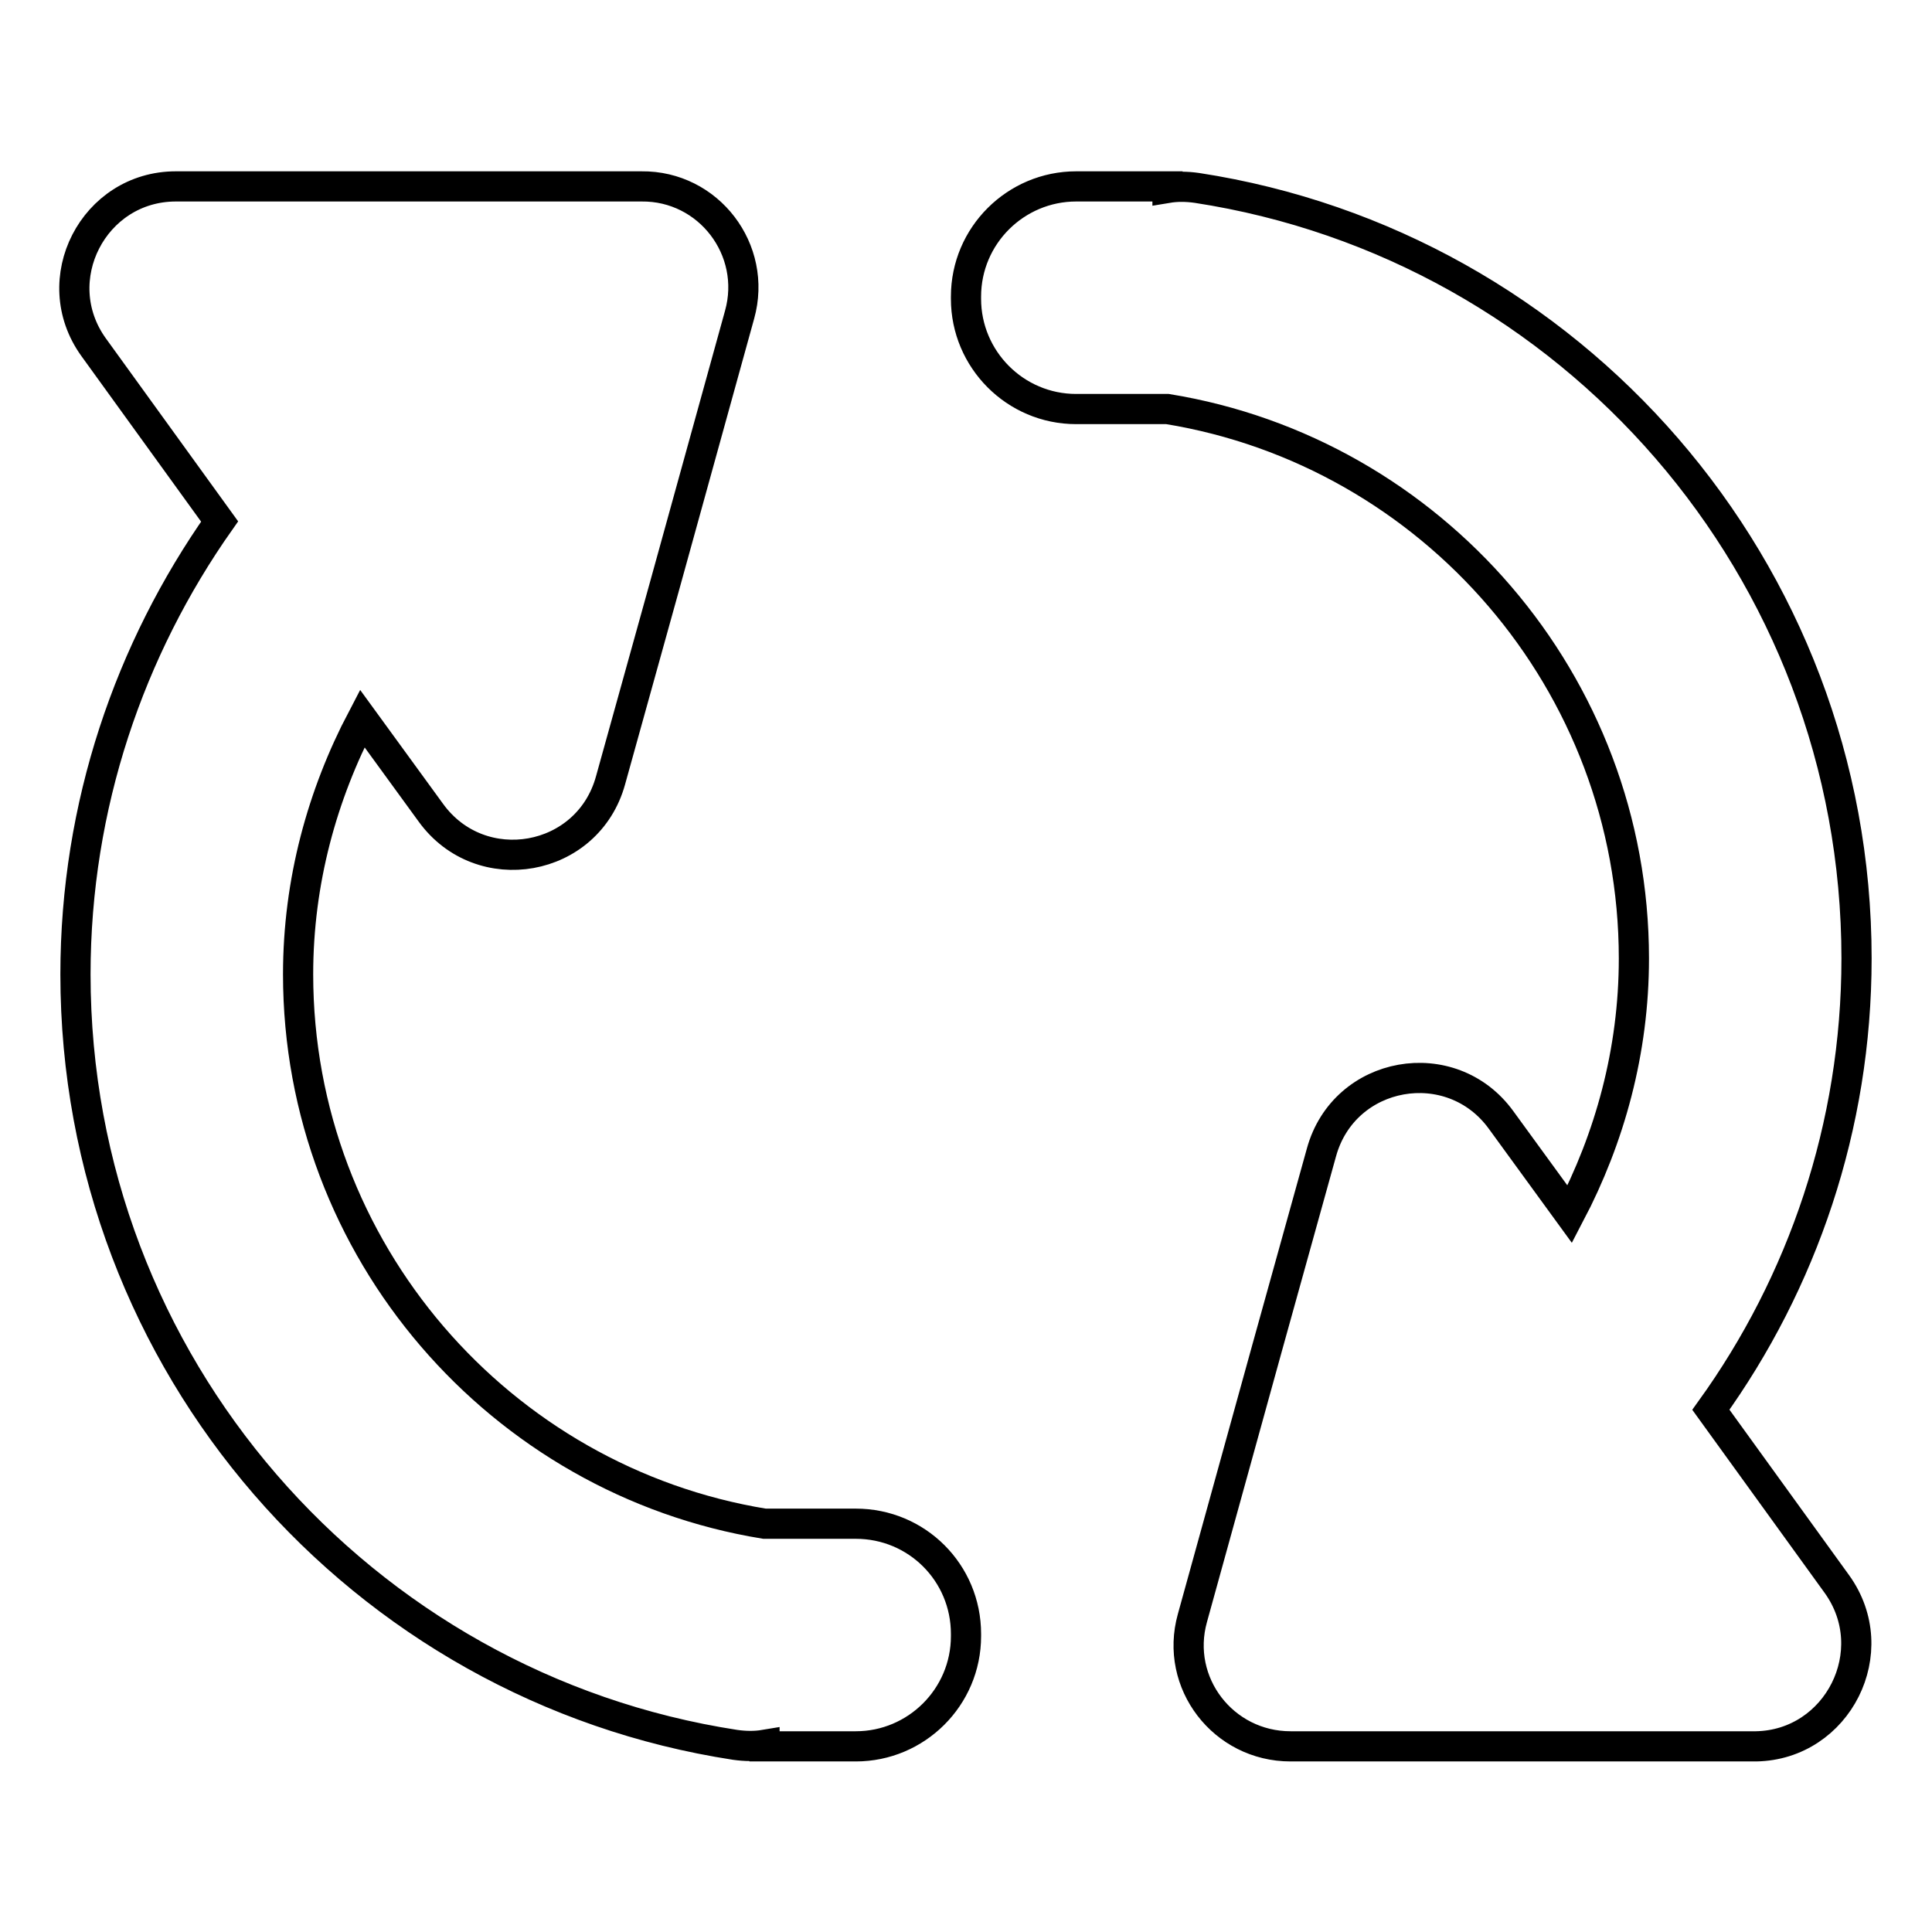
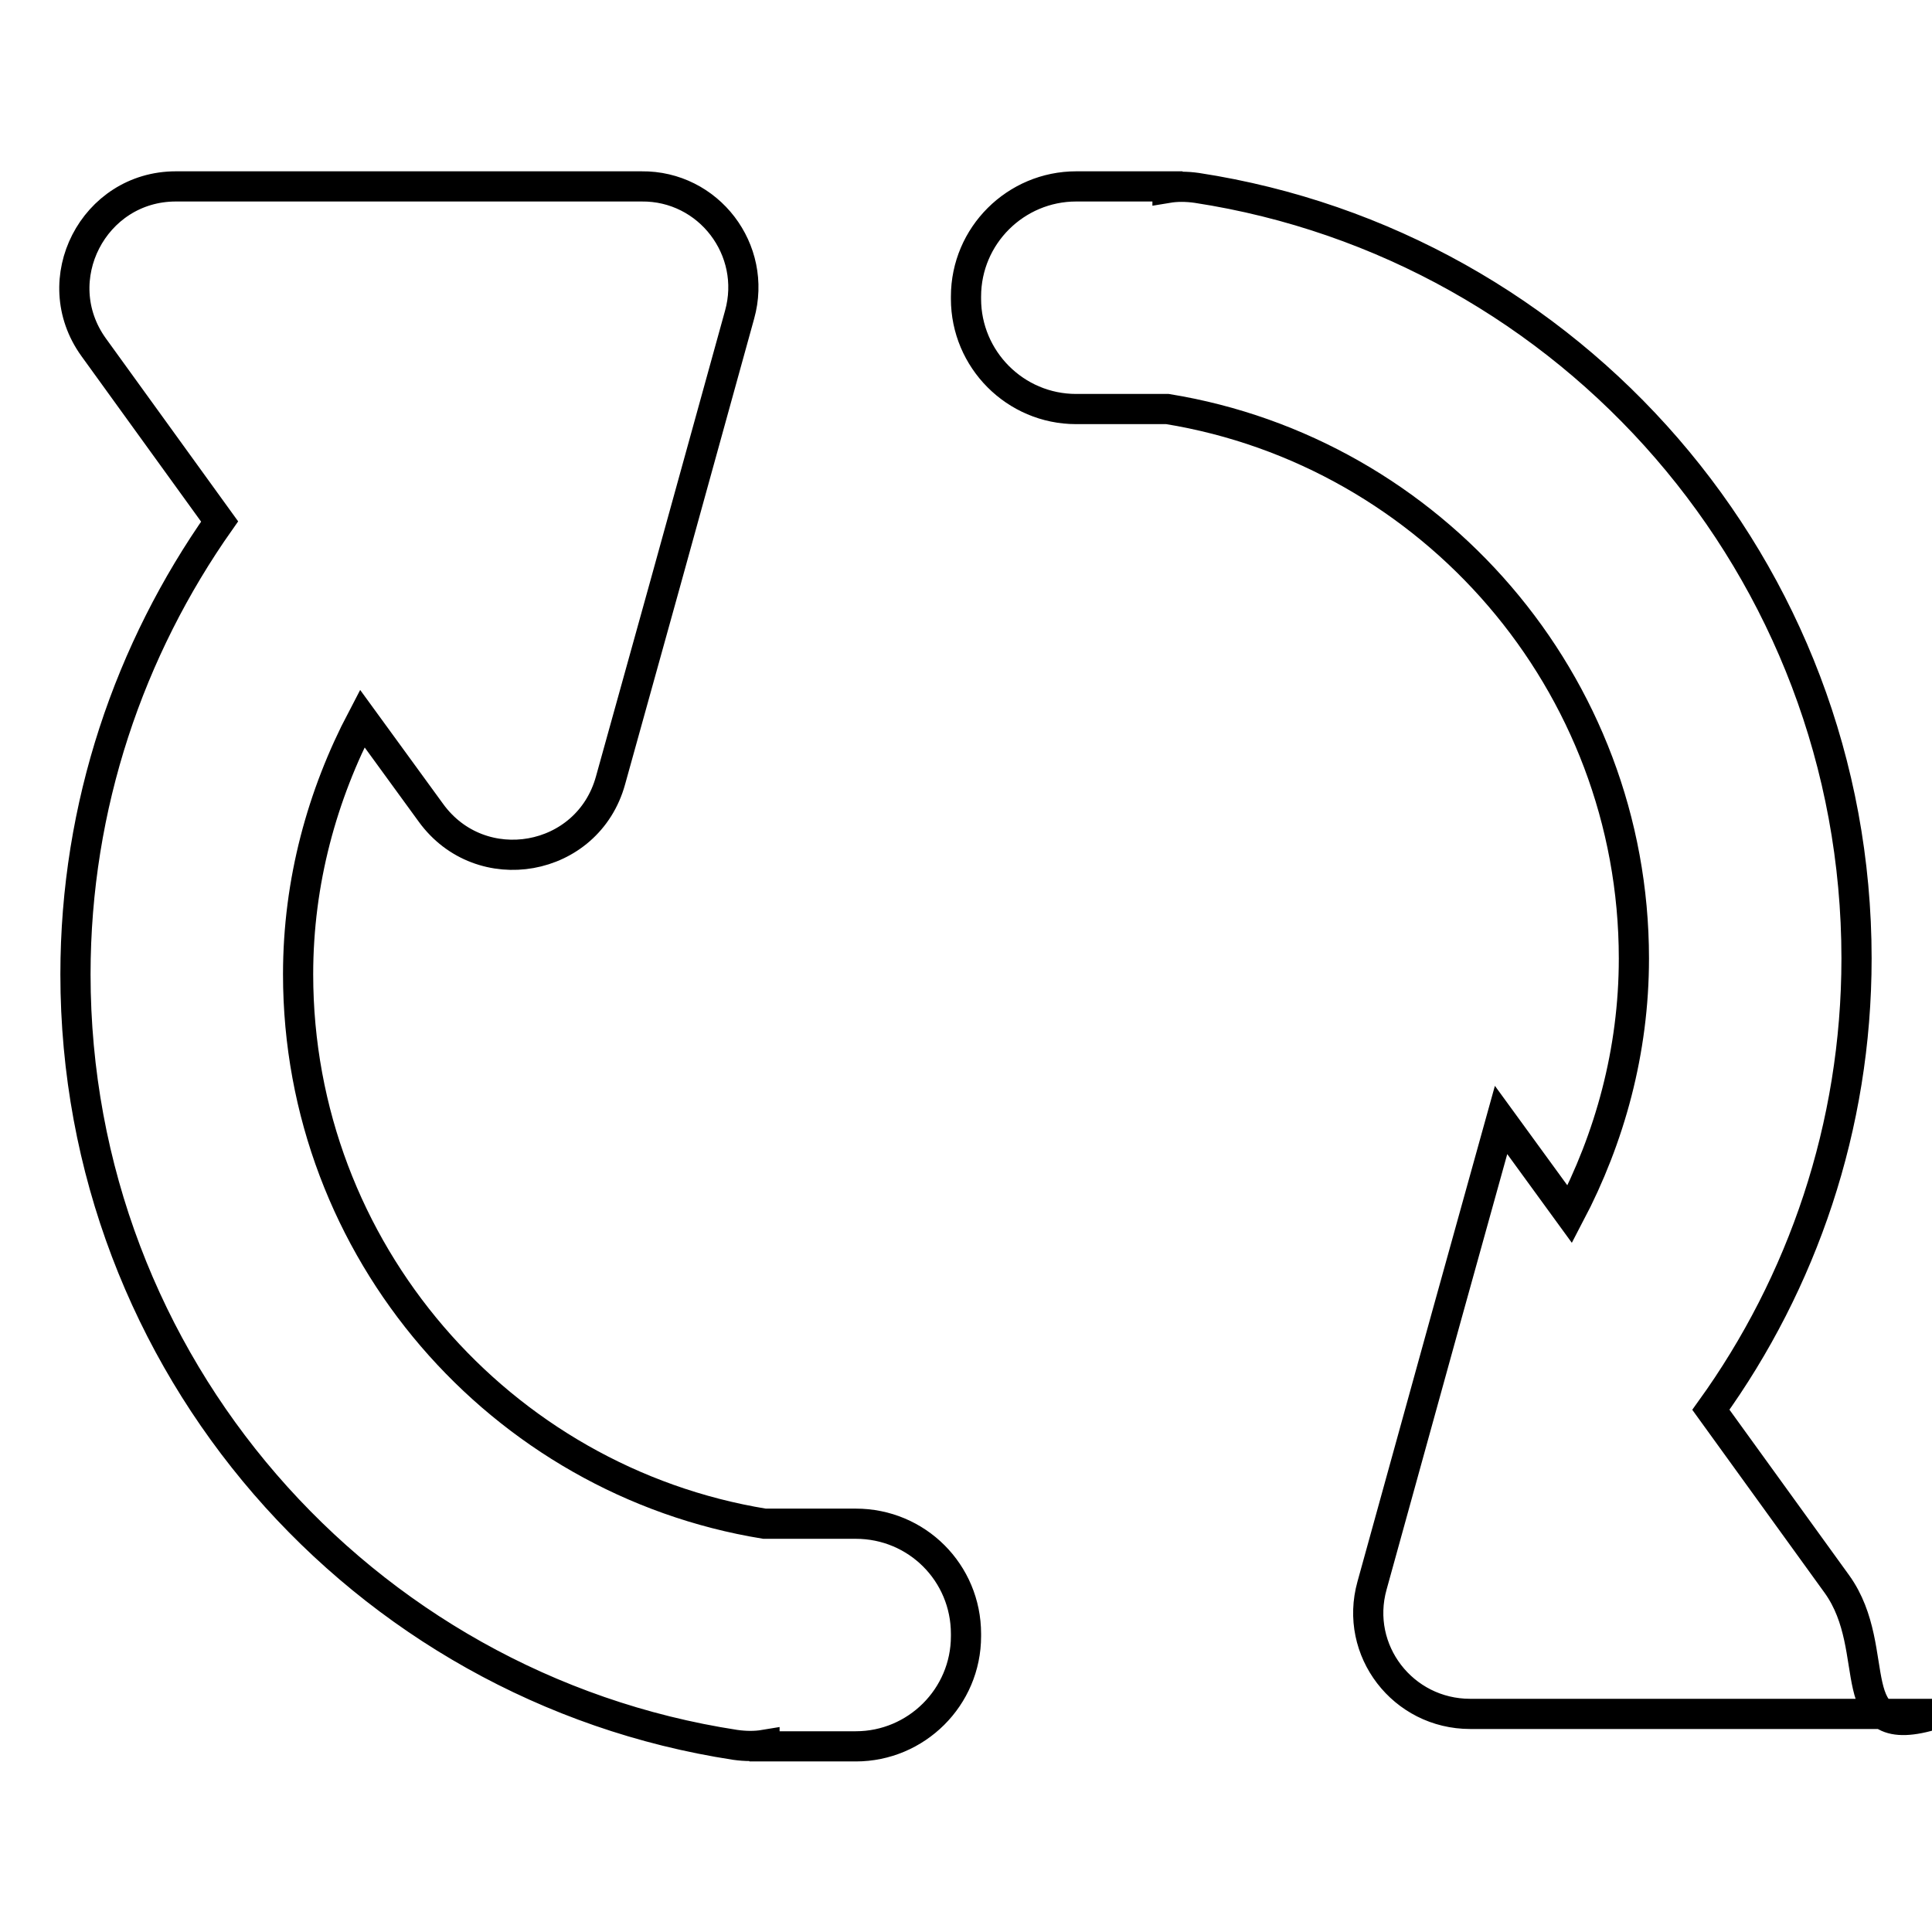
<svg xmlns="http://www.w3.org/2000/svg" version="1.1" x="0px" y="0px" viewBox="0 0 256 256" enable-background="new 0 0 256 256" xml:space="preserve">
  <g>
-     <path stroke-width="4" fill-opacity="0" stroke="#000000" d="M113.4,201.9h-12.1c-35-5.7-61.8-36.2-61.8-72.8c0-12.3,3.2-23.8,8.5-33.9l9.1,12.5 c6.6,9.1,20.8,6.6,23.8-4.3l7.2-25.9L98,41.7c2.4-8.6-4.1-17.1-13-17l-35.1,0l-26.6,0c-10.9,0-17.3,12.4-10.9,21.3l16.7,23.1 C17.2,86,10,106.7,10,129.1c0,51.7,37.9,94.5,87.4,102.1c1.4,0.2,2.7,0.2,3.9,0v0.2h12.1c8,0,14.6-6.5,14.6-14.6v-0.3 C128,208.4,121.5,201.9,113.4,201.9z M243.4,209.9l-16.7-23.1C238.8,170,246,149.3,246,127c0-51.7-37.9-94.5-87.4-102.1 c-1.4-0.2-2.7-0.2-3.9,0v-0.2h-12.1c-8,0-14.6,6.5-14.6,14.6v0.3c0,8,6.5,14.6,14.6,14.6h12.1c35,5.7,61.8,36.2,61.8,72.8 c0,12.3-3.2,23.8-8.5,33.9l-9.1-12.5c-6.6-9.1-20.8-6.6-23.8,4.3l-7.2,25.9l-9.9,35.8c-2.4,8.6,4.1,17,13,17l35.1,0l26.6,0 C243.5,231.2,249.8,218.8,243.4,209.9z" />
+     <path stroke-width="4" fill-opacity="0" stroke="#000000" d="M113.4,201.9h-12.1c-35-5.7-61.8-36.2-61.8-72.8c0-12.3,3.2-23.8,8.5-33.9l9.1,12.5 c6.6,9.1,20.8,6.6,23.8-4.3l7.2-25.9L98,41.7c2.4-8.6-4.1-17.1-13-17l-35.1,0l-26.6,0c-10.9,0-17.3,12.4-10.9,21.3l16.7,23.1 C17.2,86,10,106.7,10,129.1c0,51.7,37.9,94.5,87.4,102.1c1.4,0.2,2.7,0.2,3.9,0v0.2h12.1c8,0,14.6-6.5,14.6-14.6v-0.3 C128,208.4,121.5,201.9,113.4,201.9z M243.4,209.9l-16.7-23.1C238.8,170,246,149.3,246,127c0-51.7-37.9-94.5-87.4-102.1 c-1.4-0.2-2.7-0.2-3.9,0v-0.2h-12.1c-8,0-14.6,6.5-14.6,14.6v0.3c0,8,6.5,14.6,14.6,14.6h12.1c35,5.7,61.8,36.2,61.8,72.8 c0,12.3-3.2,23.8-8.5,33.9l-9.1-12.5l-7.2,25.9l-9.9,35.8c-2.4,8.6,4.1,17,13,17l35.1,0l26.6,0 C243.5,231.2,249.8,218.8,243.4,209.9z" />
  </g>
</svg>